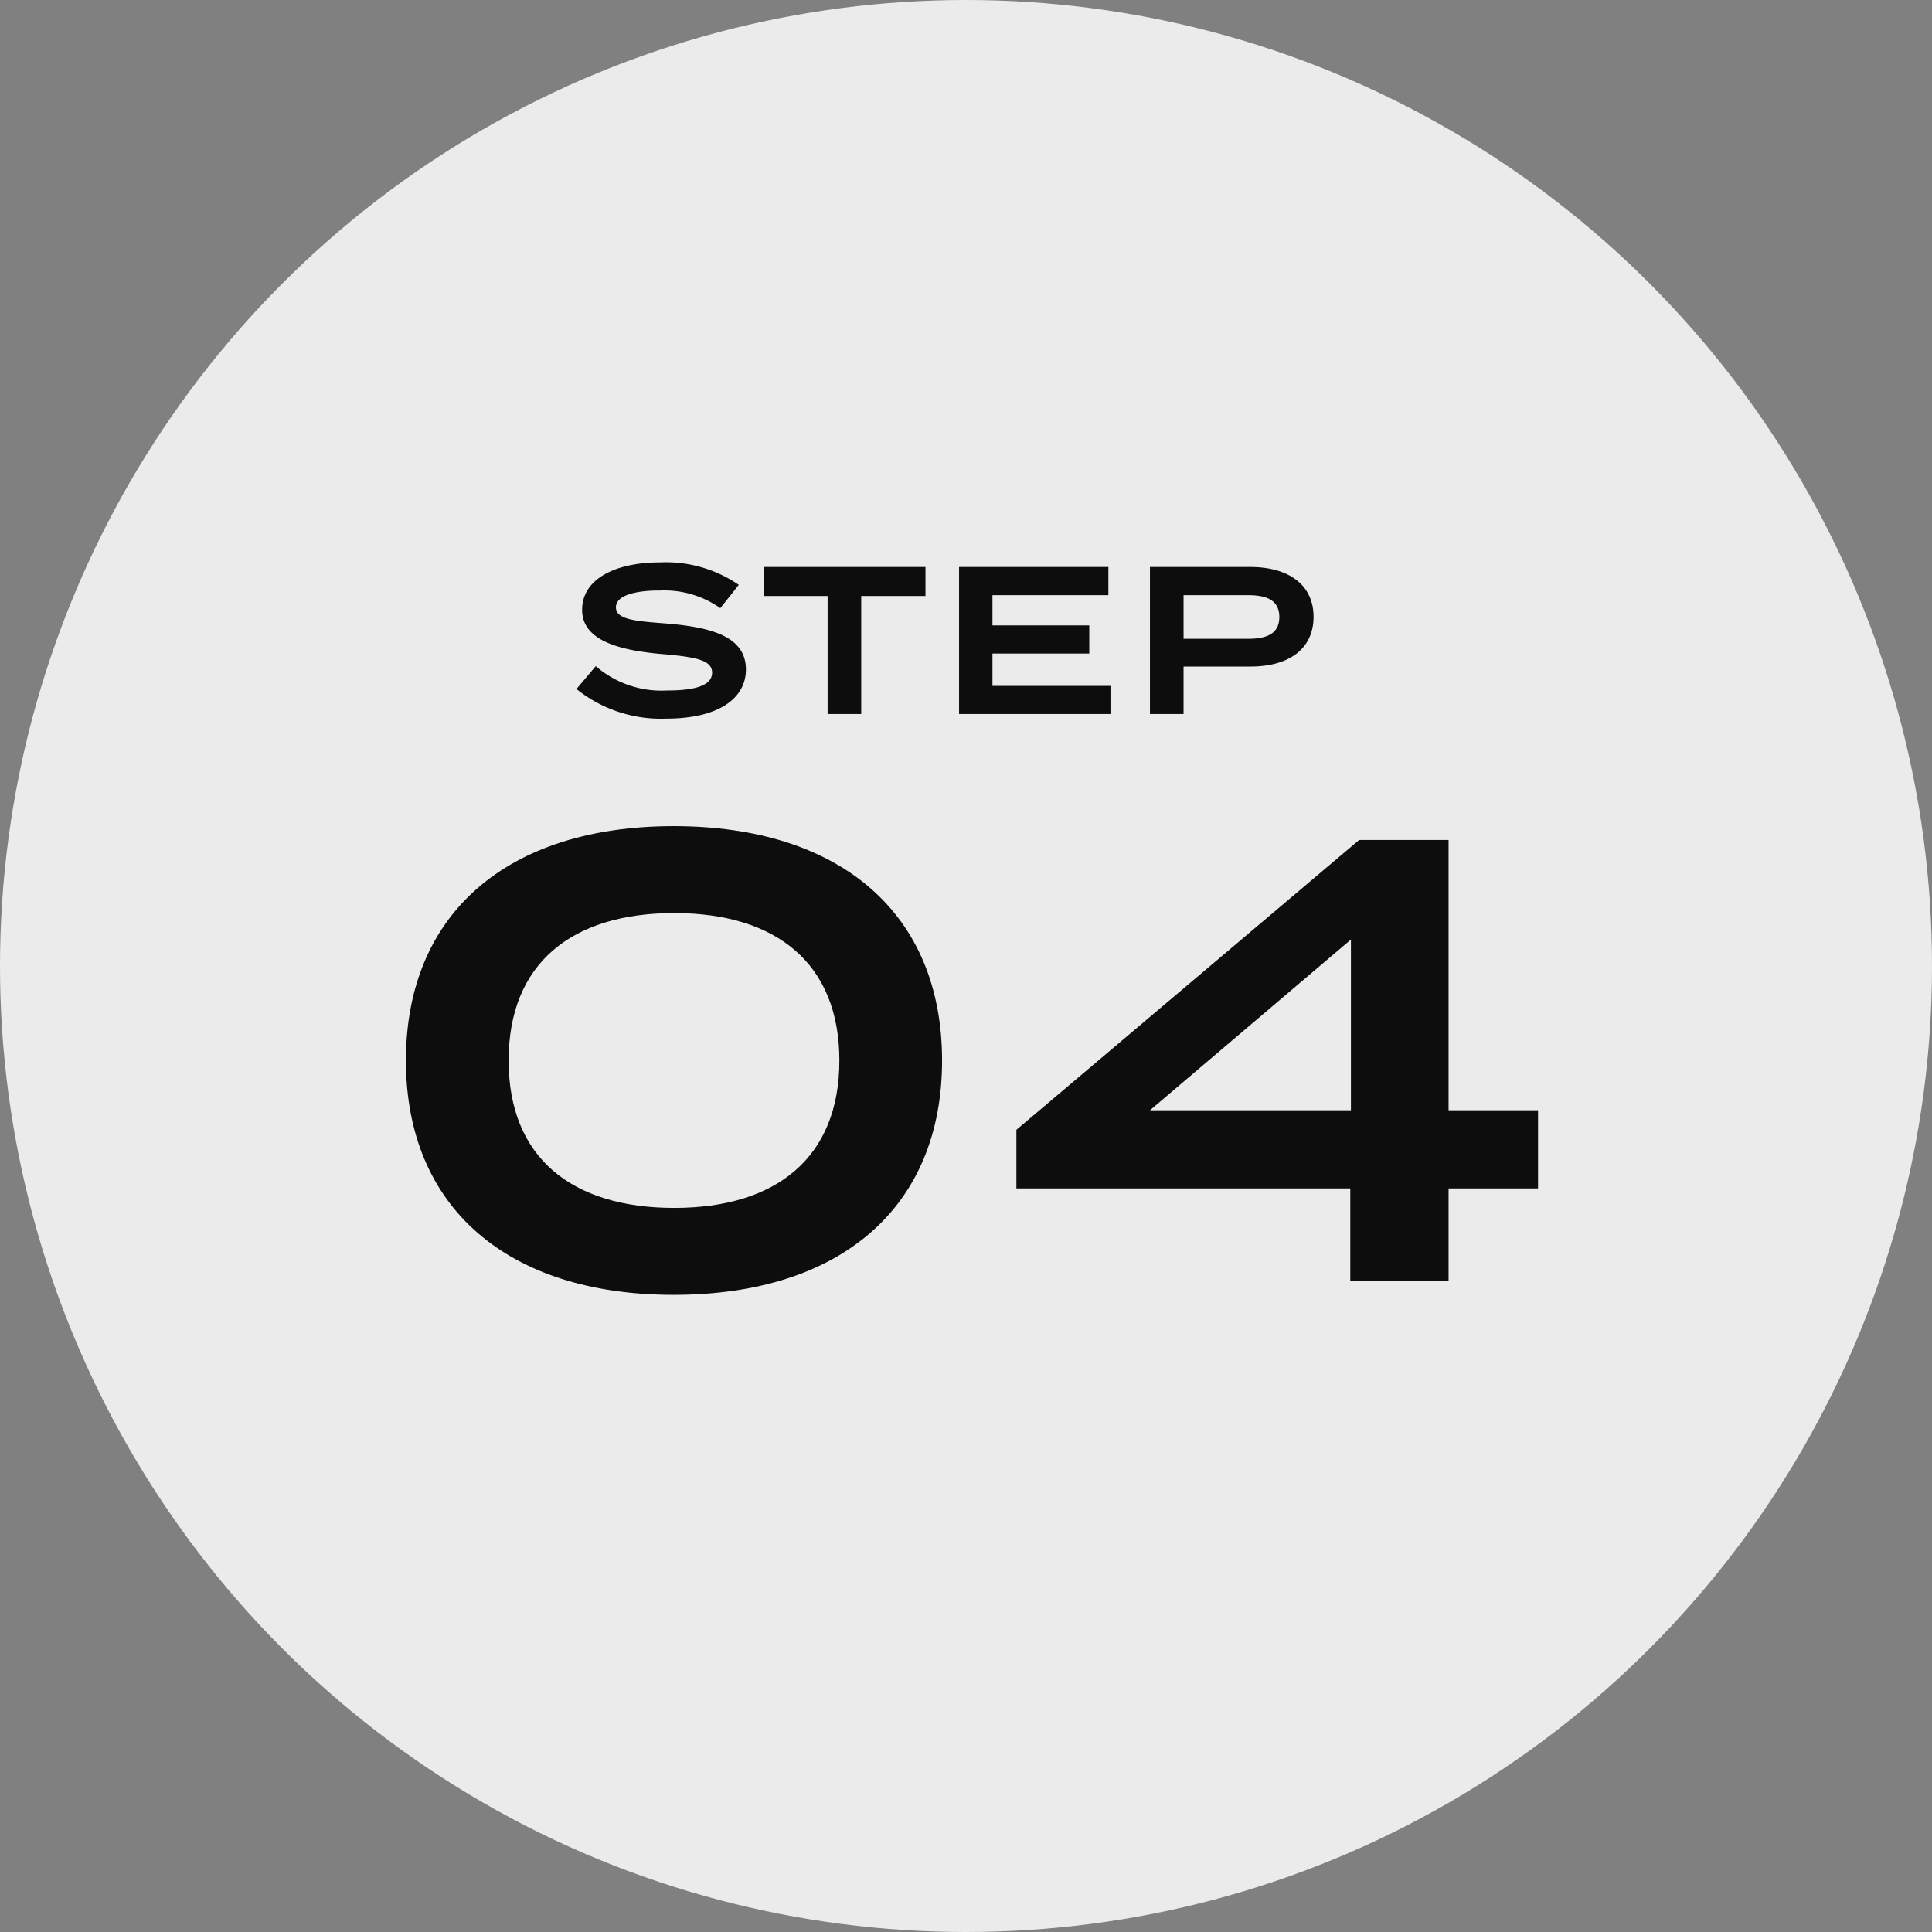
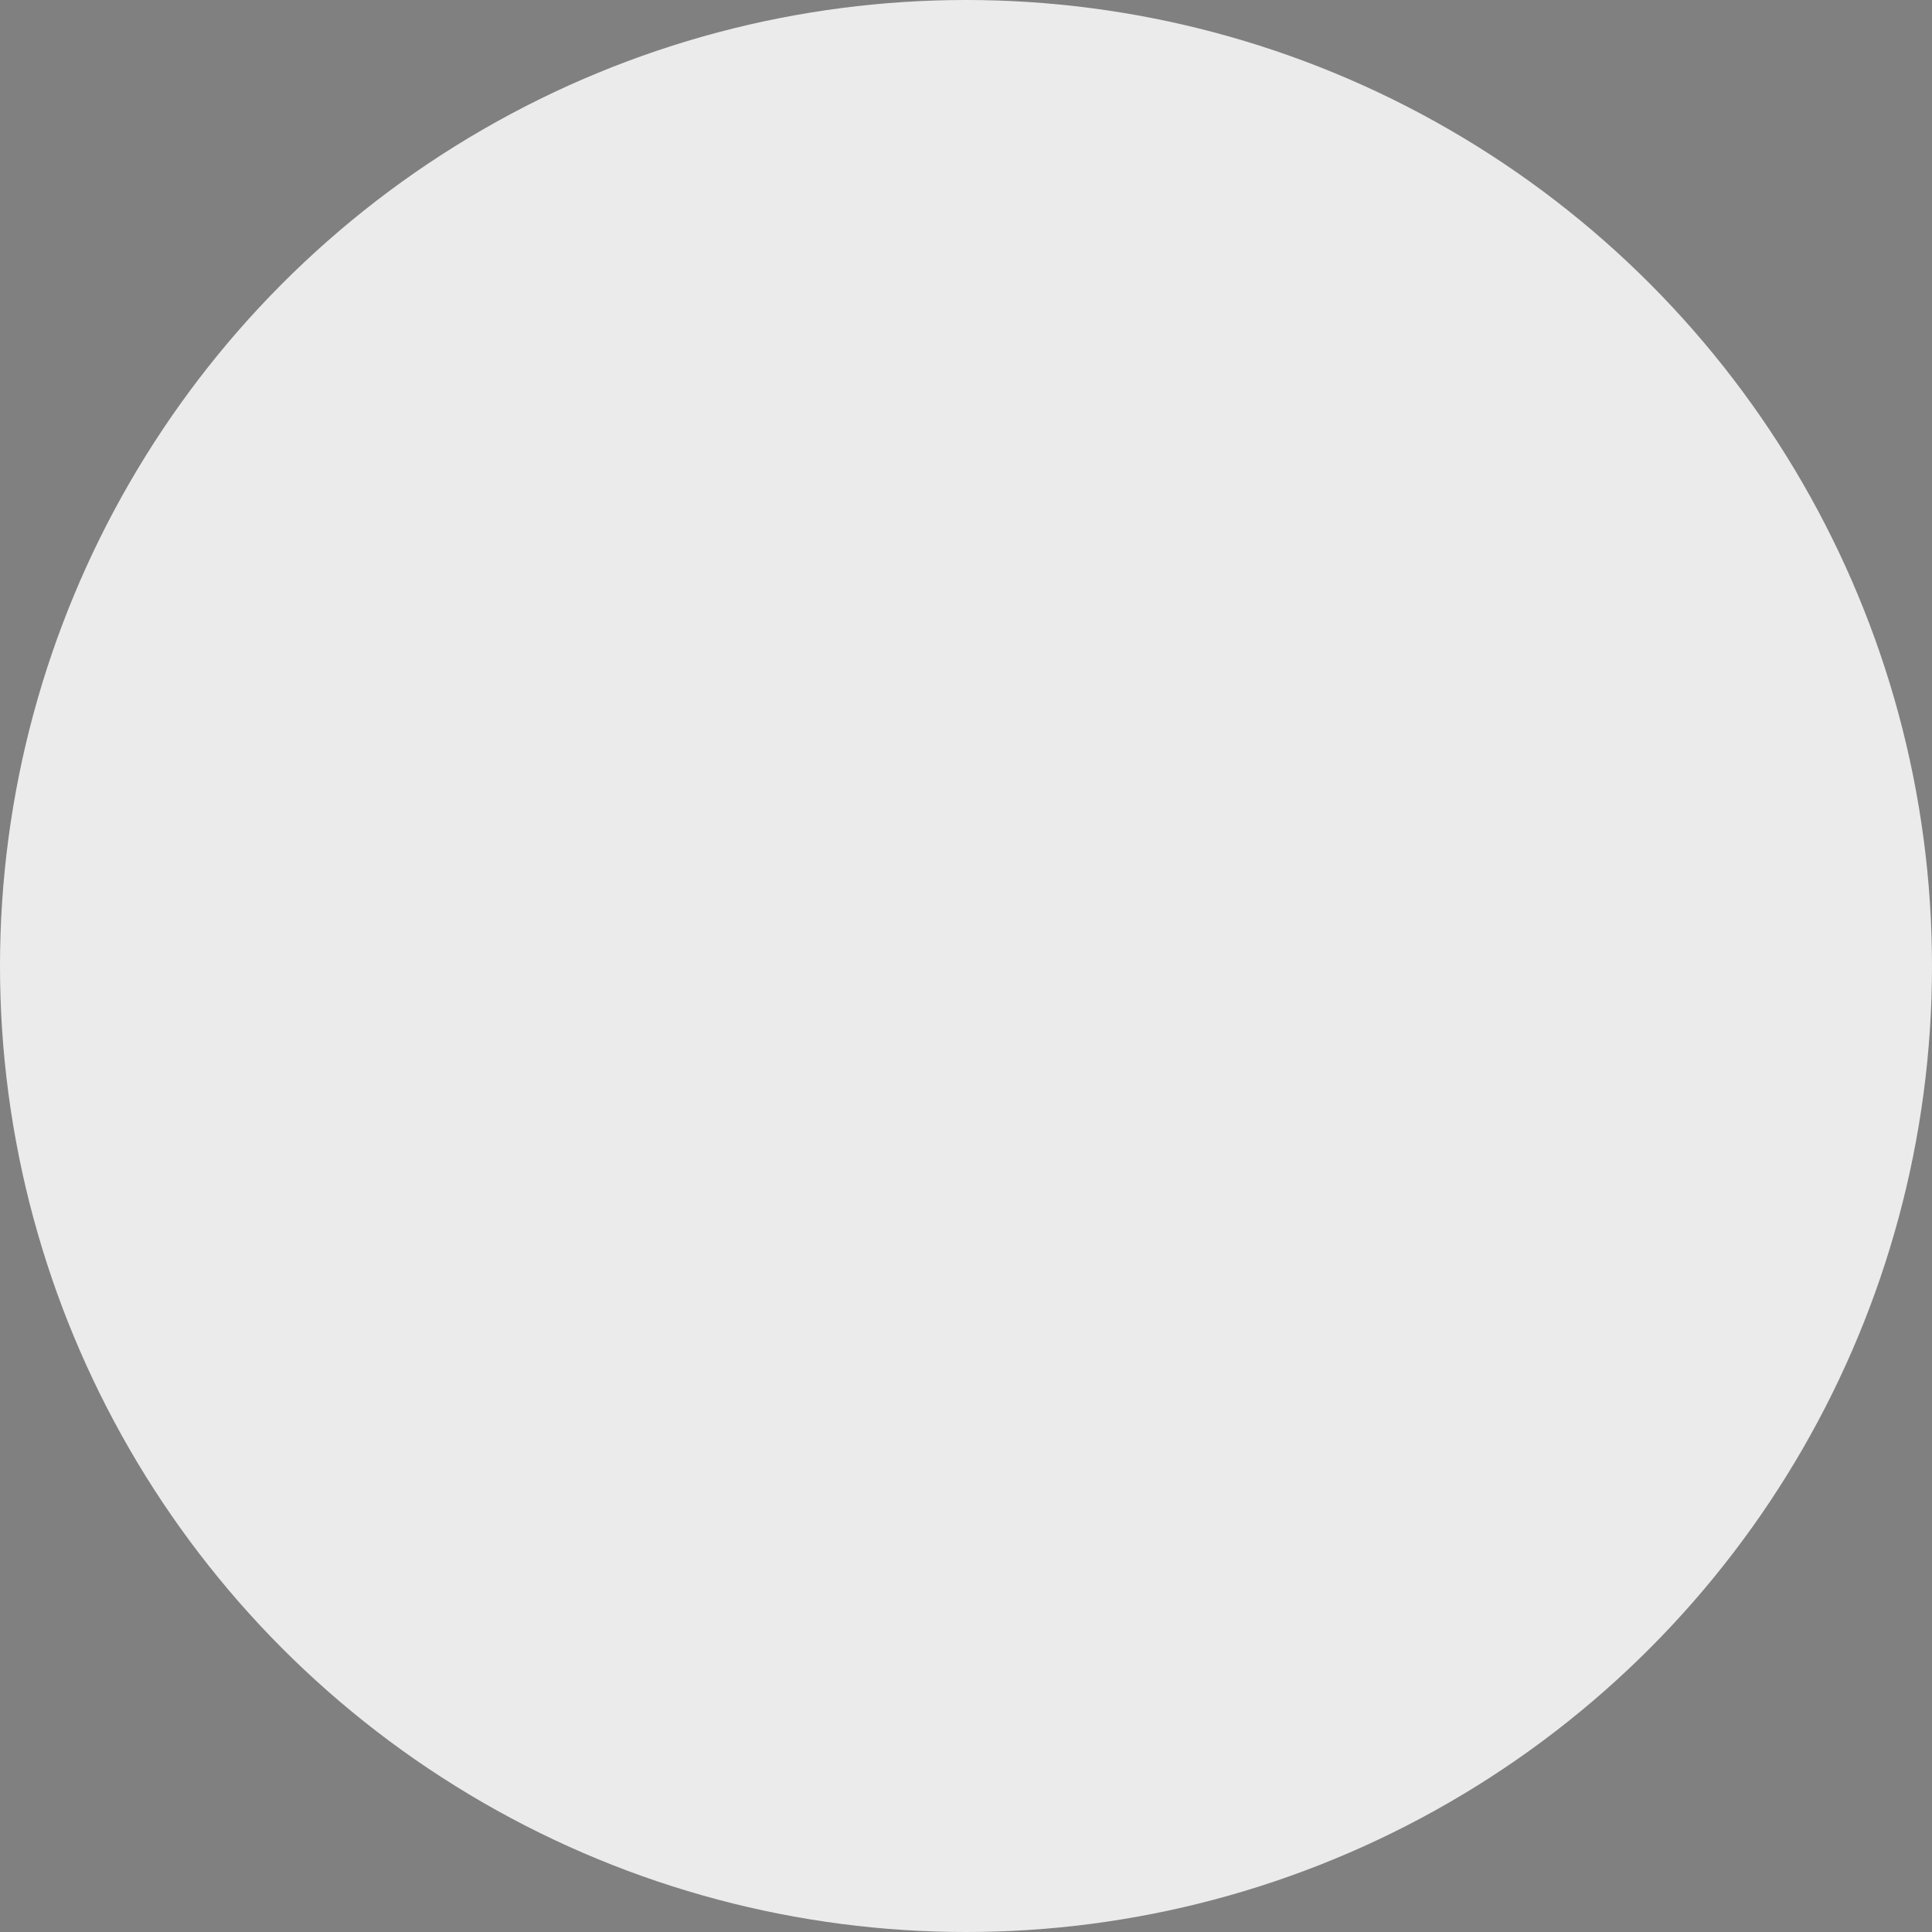
<svg xmlns="http://www.w3.org/2000/svg" width="92" height="92" viewBox="0 0 92 92">
  <rect x="0" y="0" width="92" height="92" fill="#808080" stroke="none" />
  <g id="sp-step-04" transform="translate(-10 -2337)">
    <g id="グループ_881" data-name="グループ 881">
      <g id="グループ_880" data-name="グループ 880">
        <circle id="楕円形_67" data-name="楕円形 67" cx="46" cy="46" r="46" transform="translate(10 2337)" fill="#ebebeb" />
-         <path id="パス_135163" data-name="パス 135163" d="M-13.92.66C-5.97.66-1.14-3.51-1.14-10.5S-5.97-21.66-13.92-21.66c-7.92,0-12.75,4.17-12.75,11.16S-21.84.66-13.92.66Zm.03-4.14c-4.89,0-7.89-2.4-7.89-7.02s3-7.02,7.89-7.02c4.86,0,7.86,2.4,7.86,7.02S-9.03-3.48-13.89-3.48ZM27.24-8.13H22.98V-21H18.72L2.4-7.2v2.79H18.3V0h4.68V-4.41h4.26Zm-18.48,0,9.57-8.13v8.13Z" transform="translate(56 2398)" fill="#0d0d0d" />
-         <path id="パス_135173" data-name="パス 135173" d="M-13.28-4.31c-1.39-.11-2.39-.17-2.39-.77,0-.64,1.16-.81,2.11-.8a4.6,4.6,0,0,1,2.86.84l.88-1.11a6.128,6.128,0,0,0-3.74-1.07c-2.16,0-3.72.8-3.72,2.26,0,1.5,1.86,1.94,3.86,2.11,1.61.14,2.33.3,2.33.88s-.72.85-2.14.85a4.777,4.777,0,0,1-3.4-1.16l-.92,1.09A6.428,6.428,0,0,0-13.27.22c2.48,0,3.79-.96,3.79-2.34C-9.48-3.66-11.05-4.13-13.28-4.31ZM-.93-7h-7.7v1.38h3.04V0h1.6V-5.62H-.93ZM2.26-1.34V-2.88H6.87V-4.22H2.26V-5.66H7.78V-7H.67V0H7.88V-1.34ZM14.55-7H9.76V0h1.6V-2.26h3.19c1.8,0,3-.82,3-2.37C17.55-6.16,16.35-7,14.55-7Zm-.13,3.42H11.36V-5.66h3.06c.9,0,1.5.24,1.5,1.04S15.32-3.58,14.42-3.58Z" transform="translate(55 2371)" fill="#0d0d0d" />
      </g>
    </g>
  </g>
</svg>